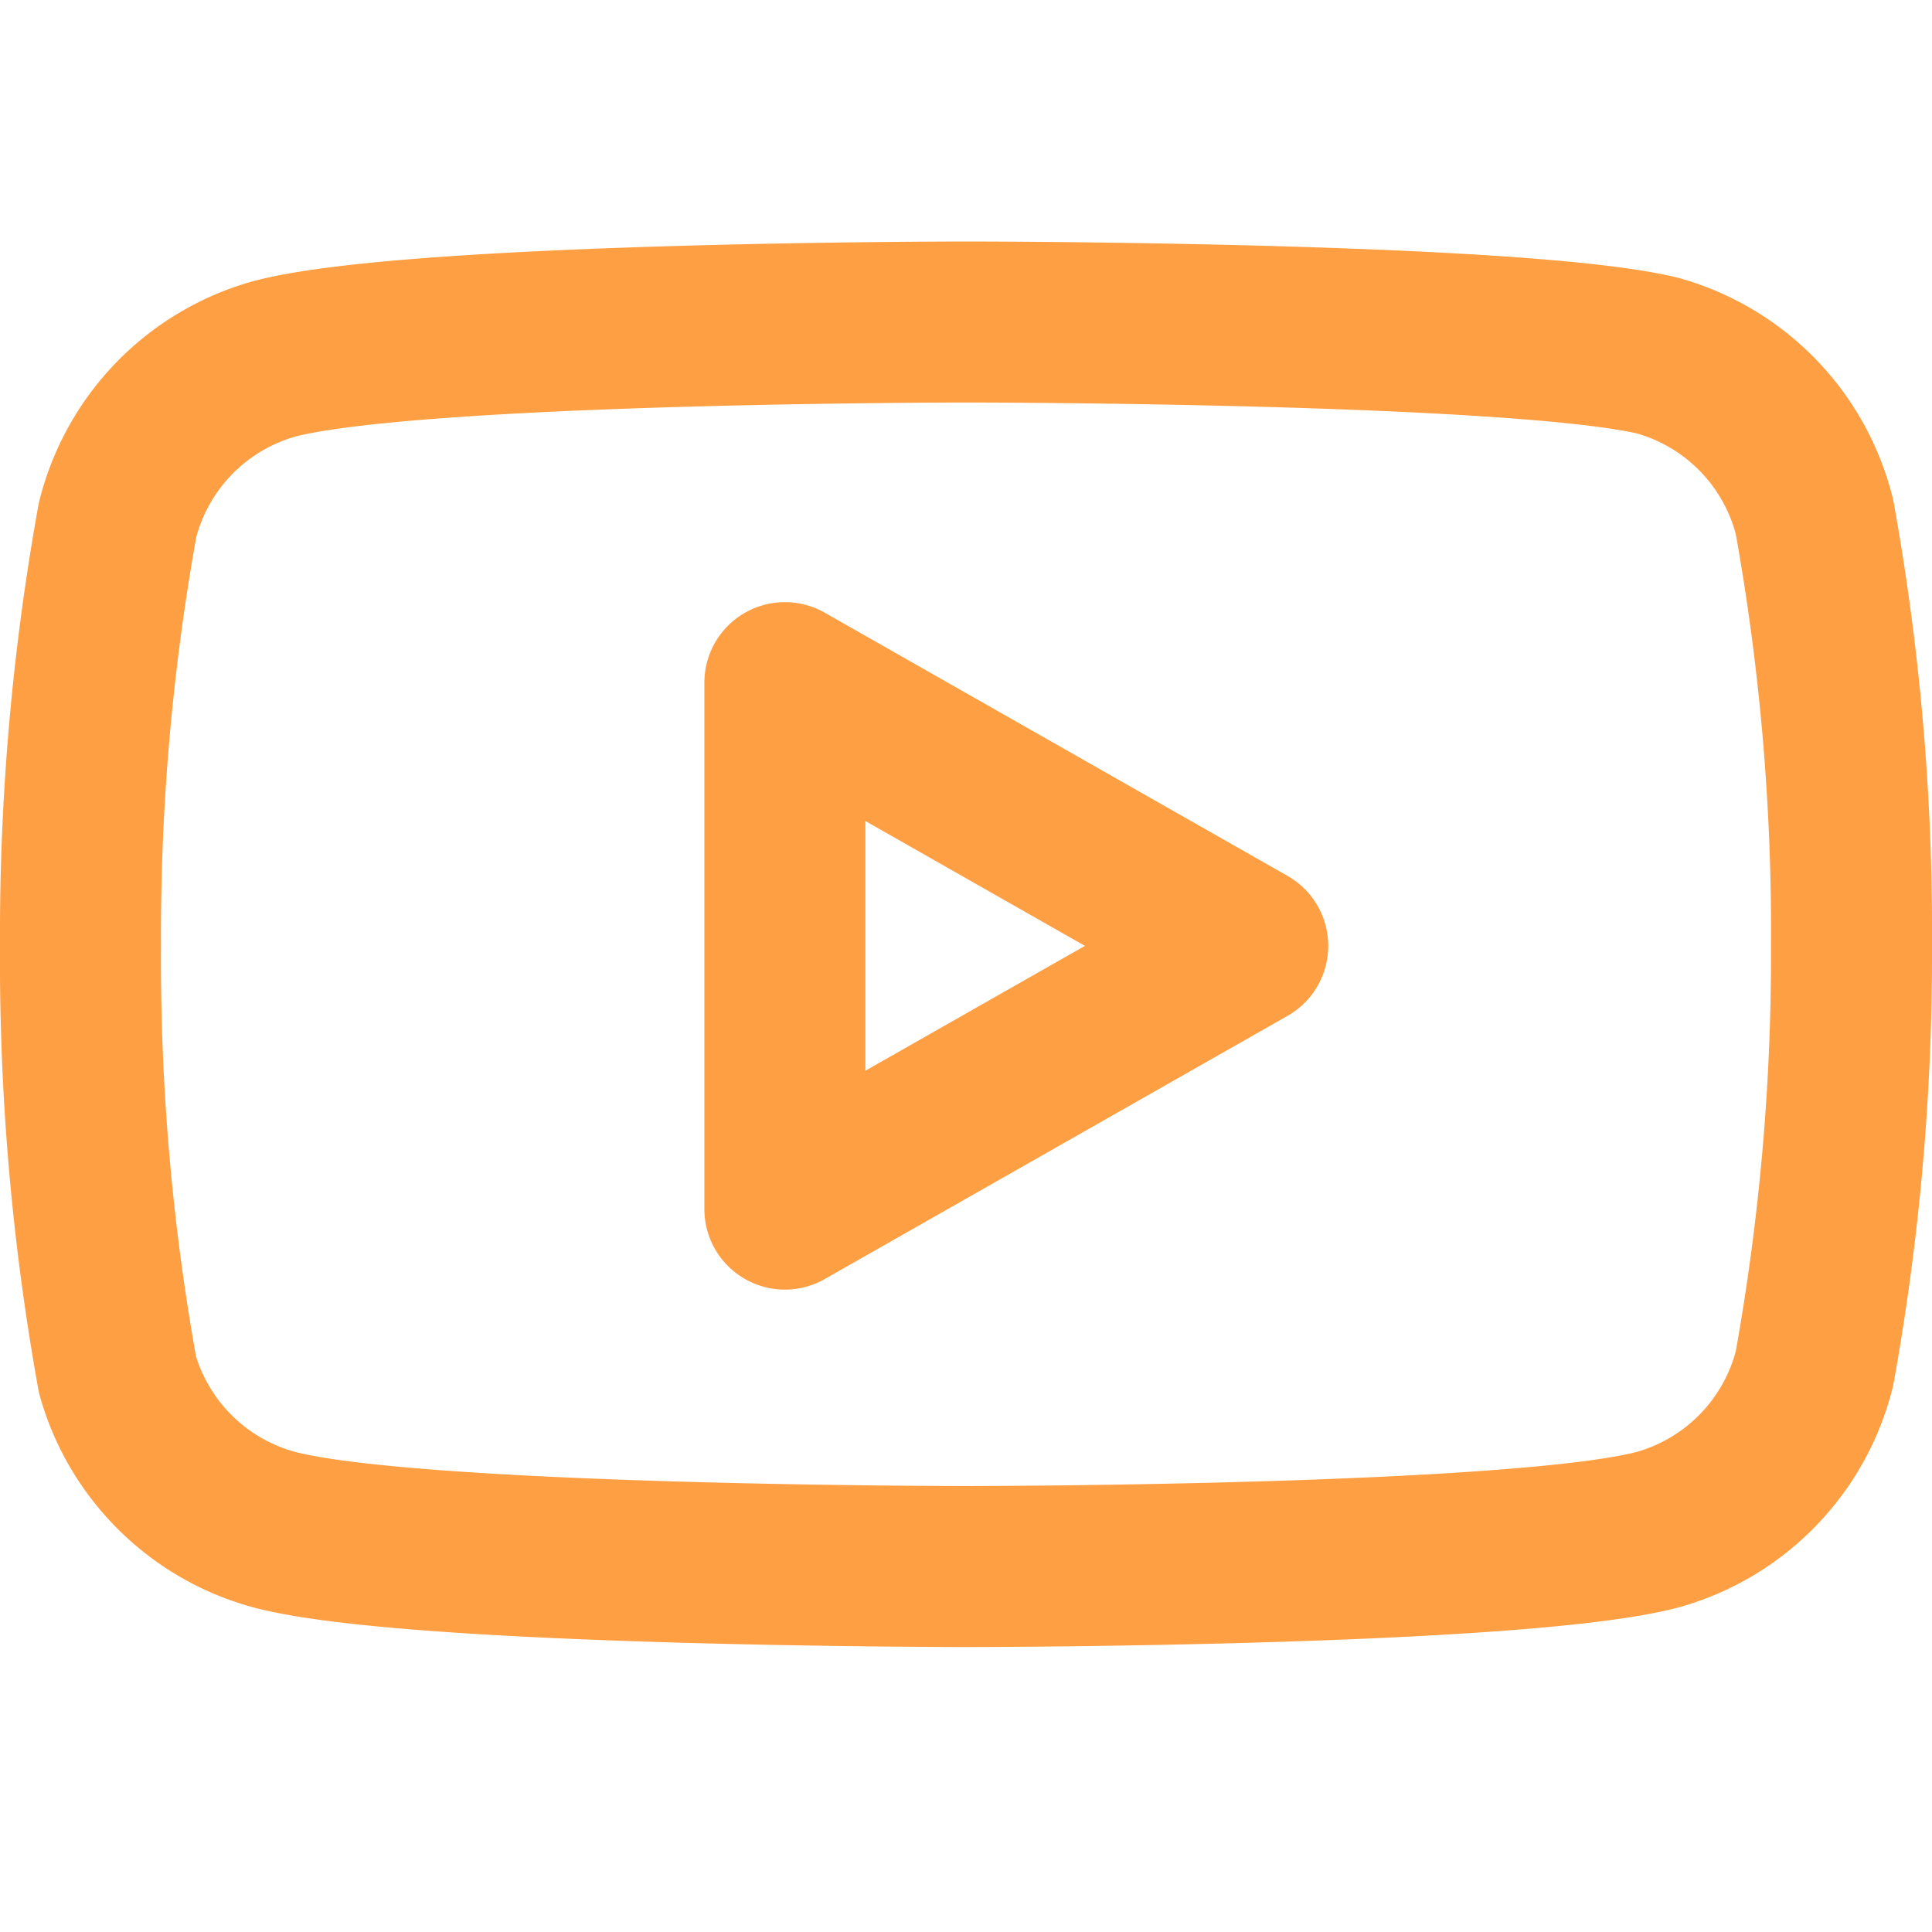
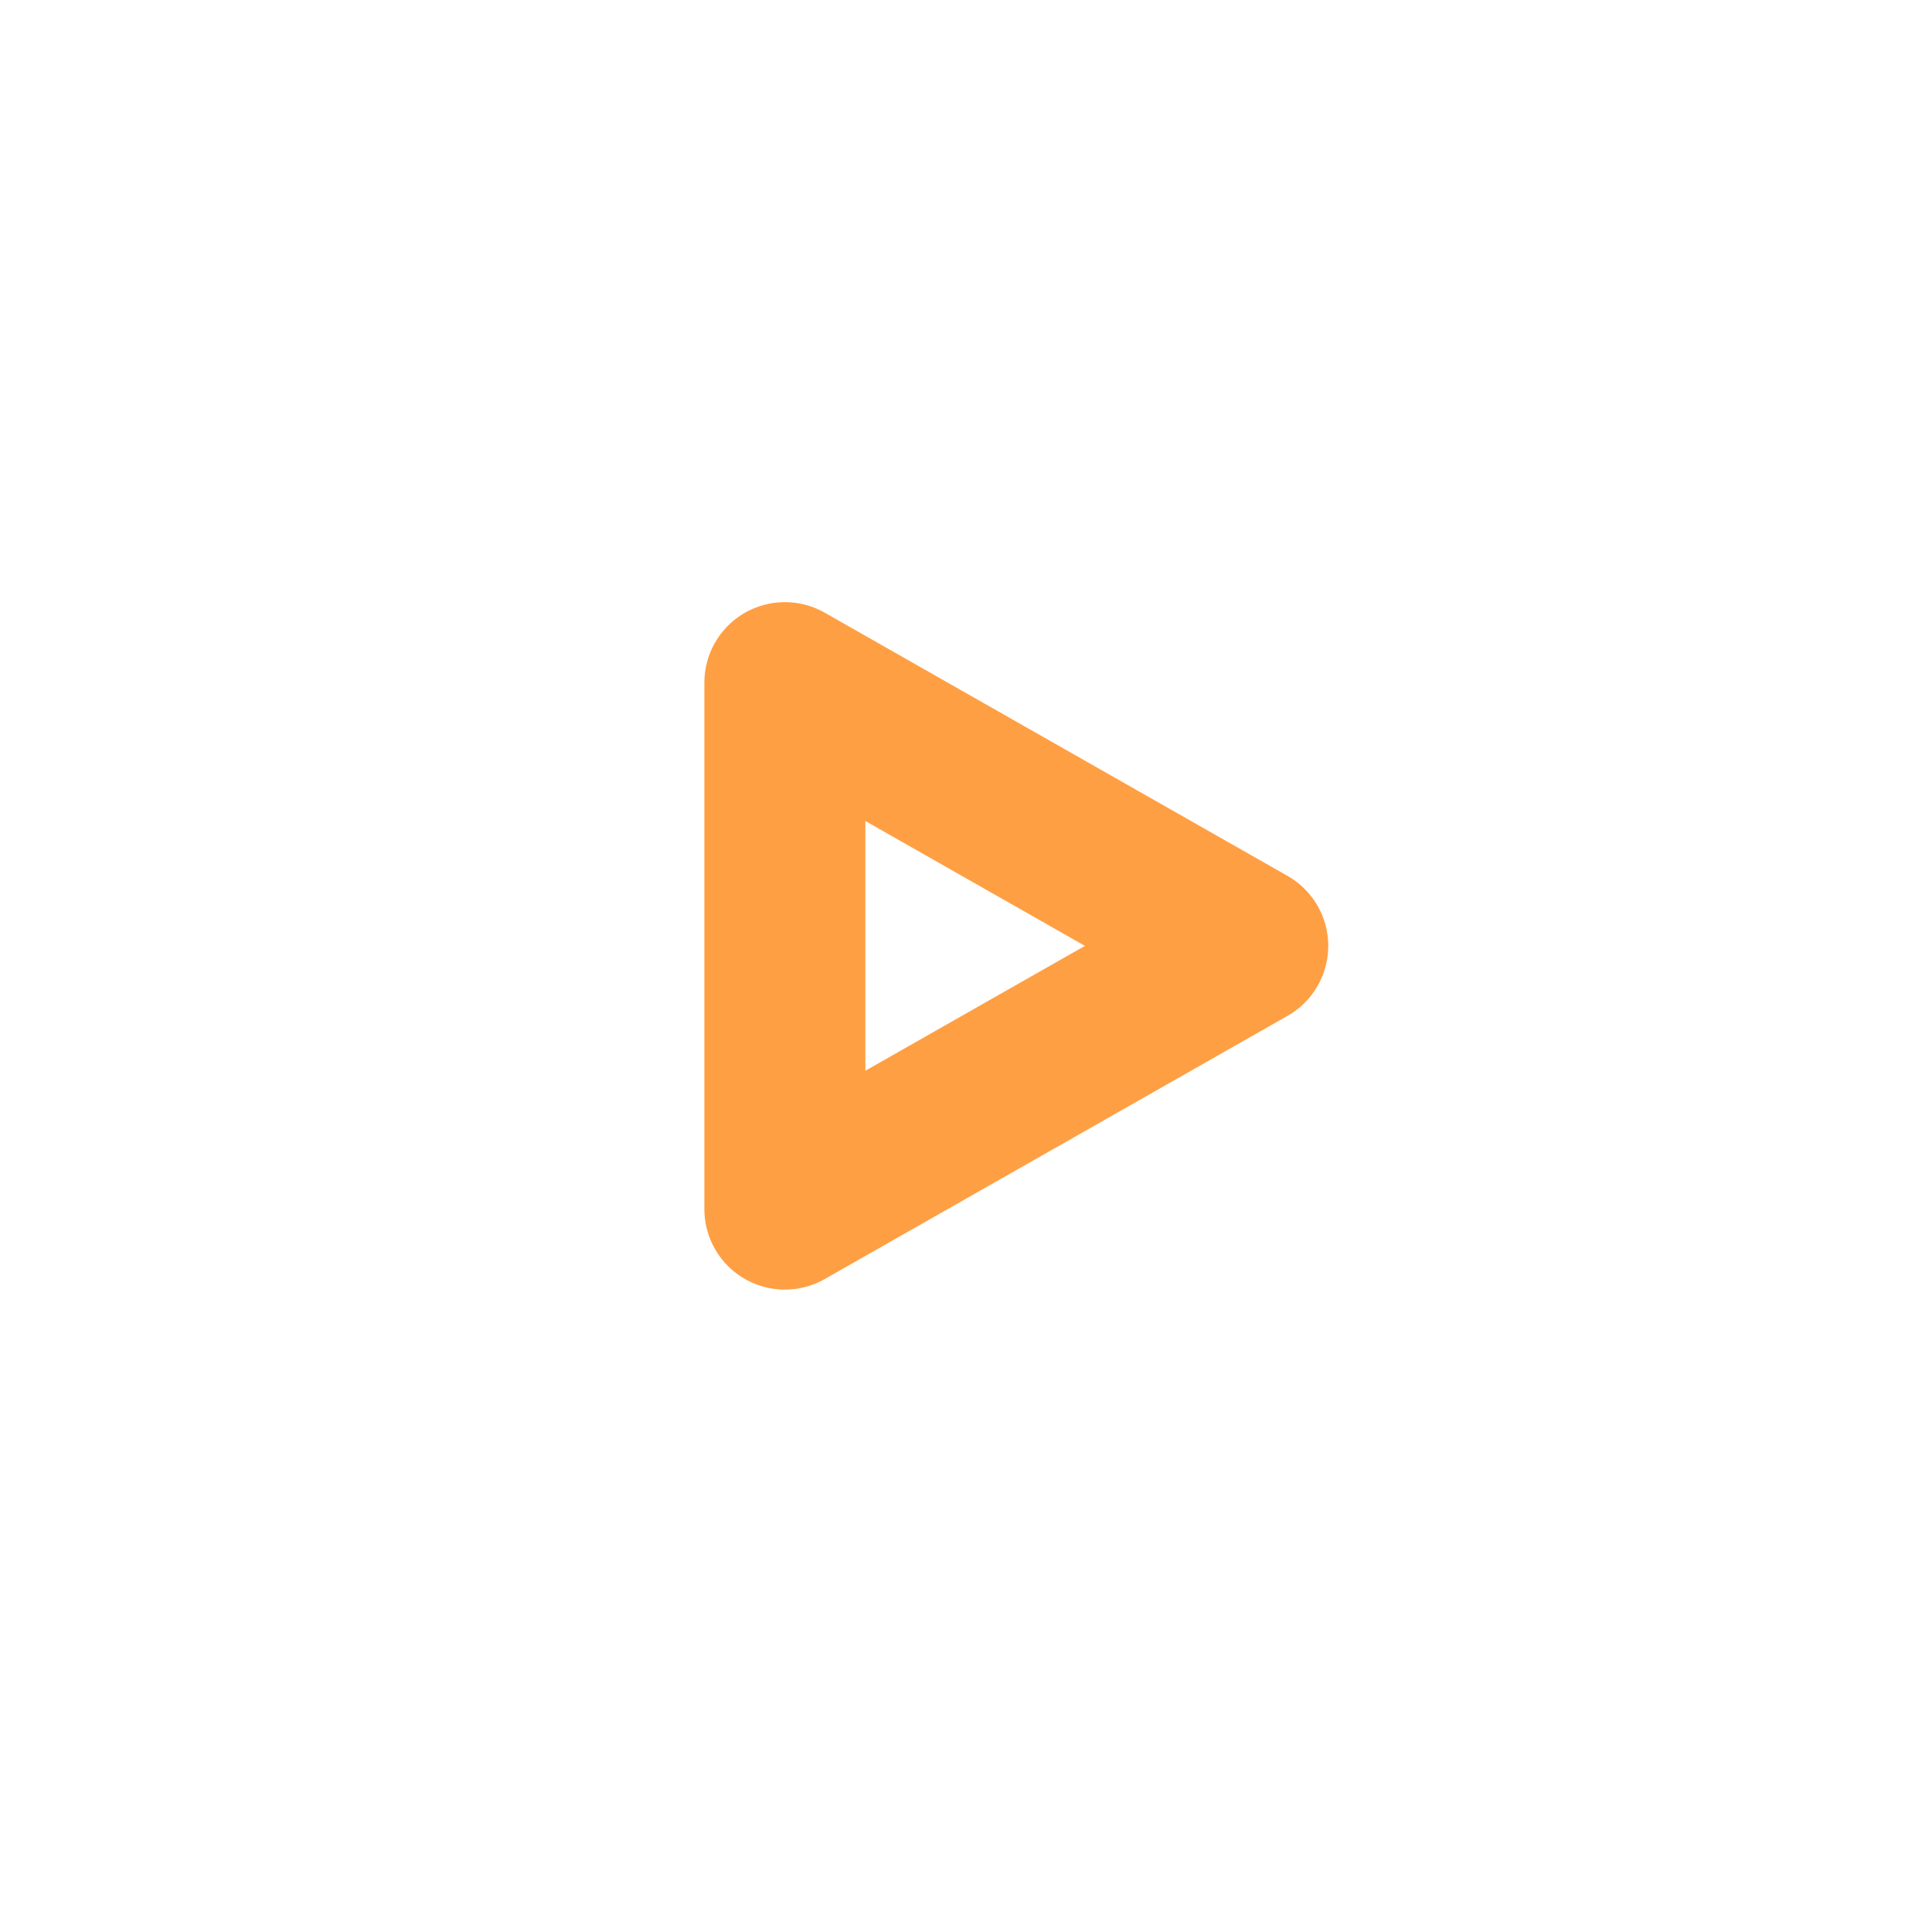
<svg xmlns="http://www.w3.org/2000/svg" width="36" height="36" viewBox="0 0 36 36" fill="none">
-   <path d="M33.81 9.63a4.17 4.17 0 0 0-2.91-3C28.32 6 18 6 18 6S7.68 6 5.1 6.69a4.17 4.17 0 0 0-2.91 3 43.5 43.5 0 0 0-.69 7.935 43.5 43.5 0 0 0 .69 7.995A4.17 4.17 0 0 0 5.1 28.5c2.58.69 12.9.69 12.9.69s10.32 0 12.9-.69a4.171 4.171 0 0 0 2.91-3c.468-2.599.7-5.235.69-7.875a43.498 43.498 0 0 0-.69-7.995v0z" stroke="#FF9F43" stroke-width="3" stroke-linecap="round" stroke-linejoin="round" />
-   <path d="m14.625 22.53 8.625-4.905-8.625-4.905v9.81z" stroke="#FF9F43" stroke-width="3" stroke-linecap="round" stroke-linejoin="round" />
+   <path d="m14.625 22.53 8.625-4.905-8.625-4.905v9.81" stroke="#FF9F43" stroke-width="3" stroke-linecap="round" stroke-linejoin="round" />
</svg>